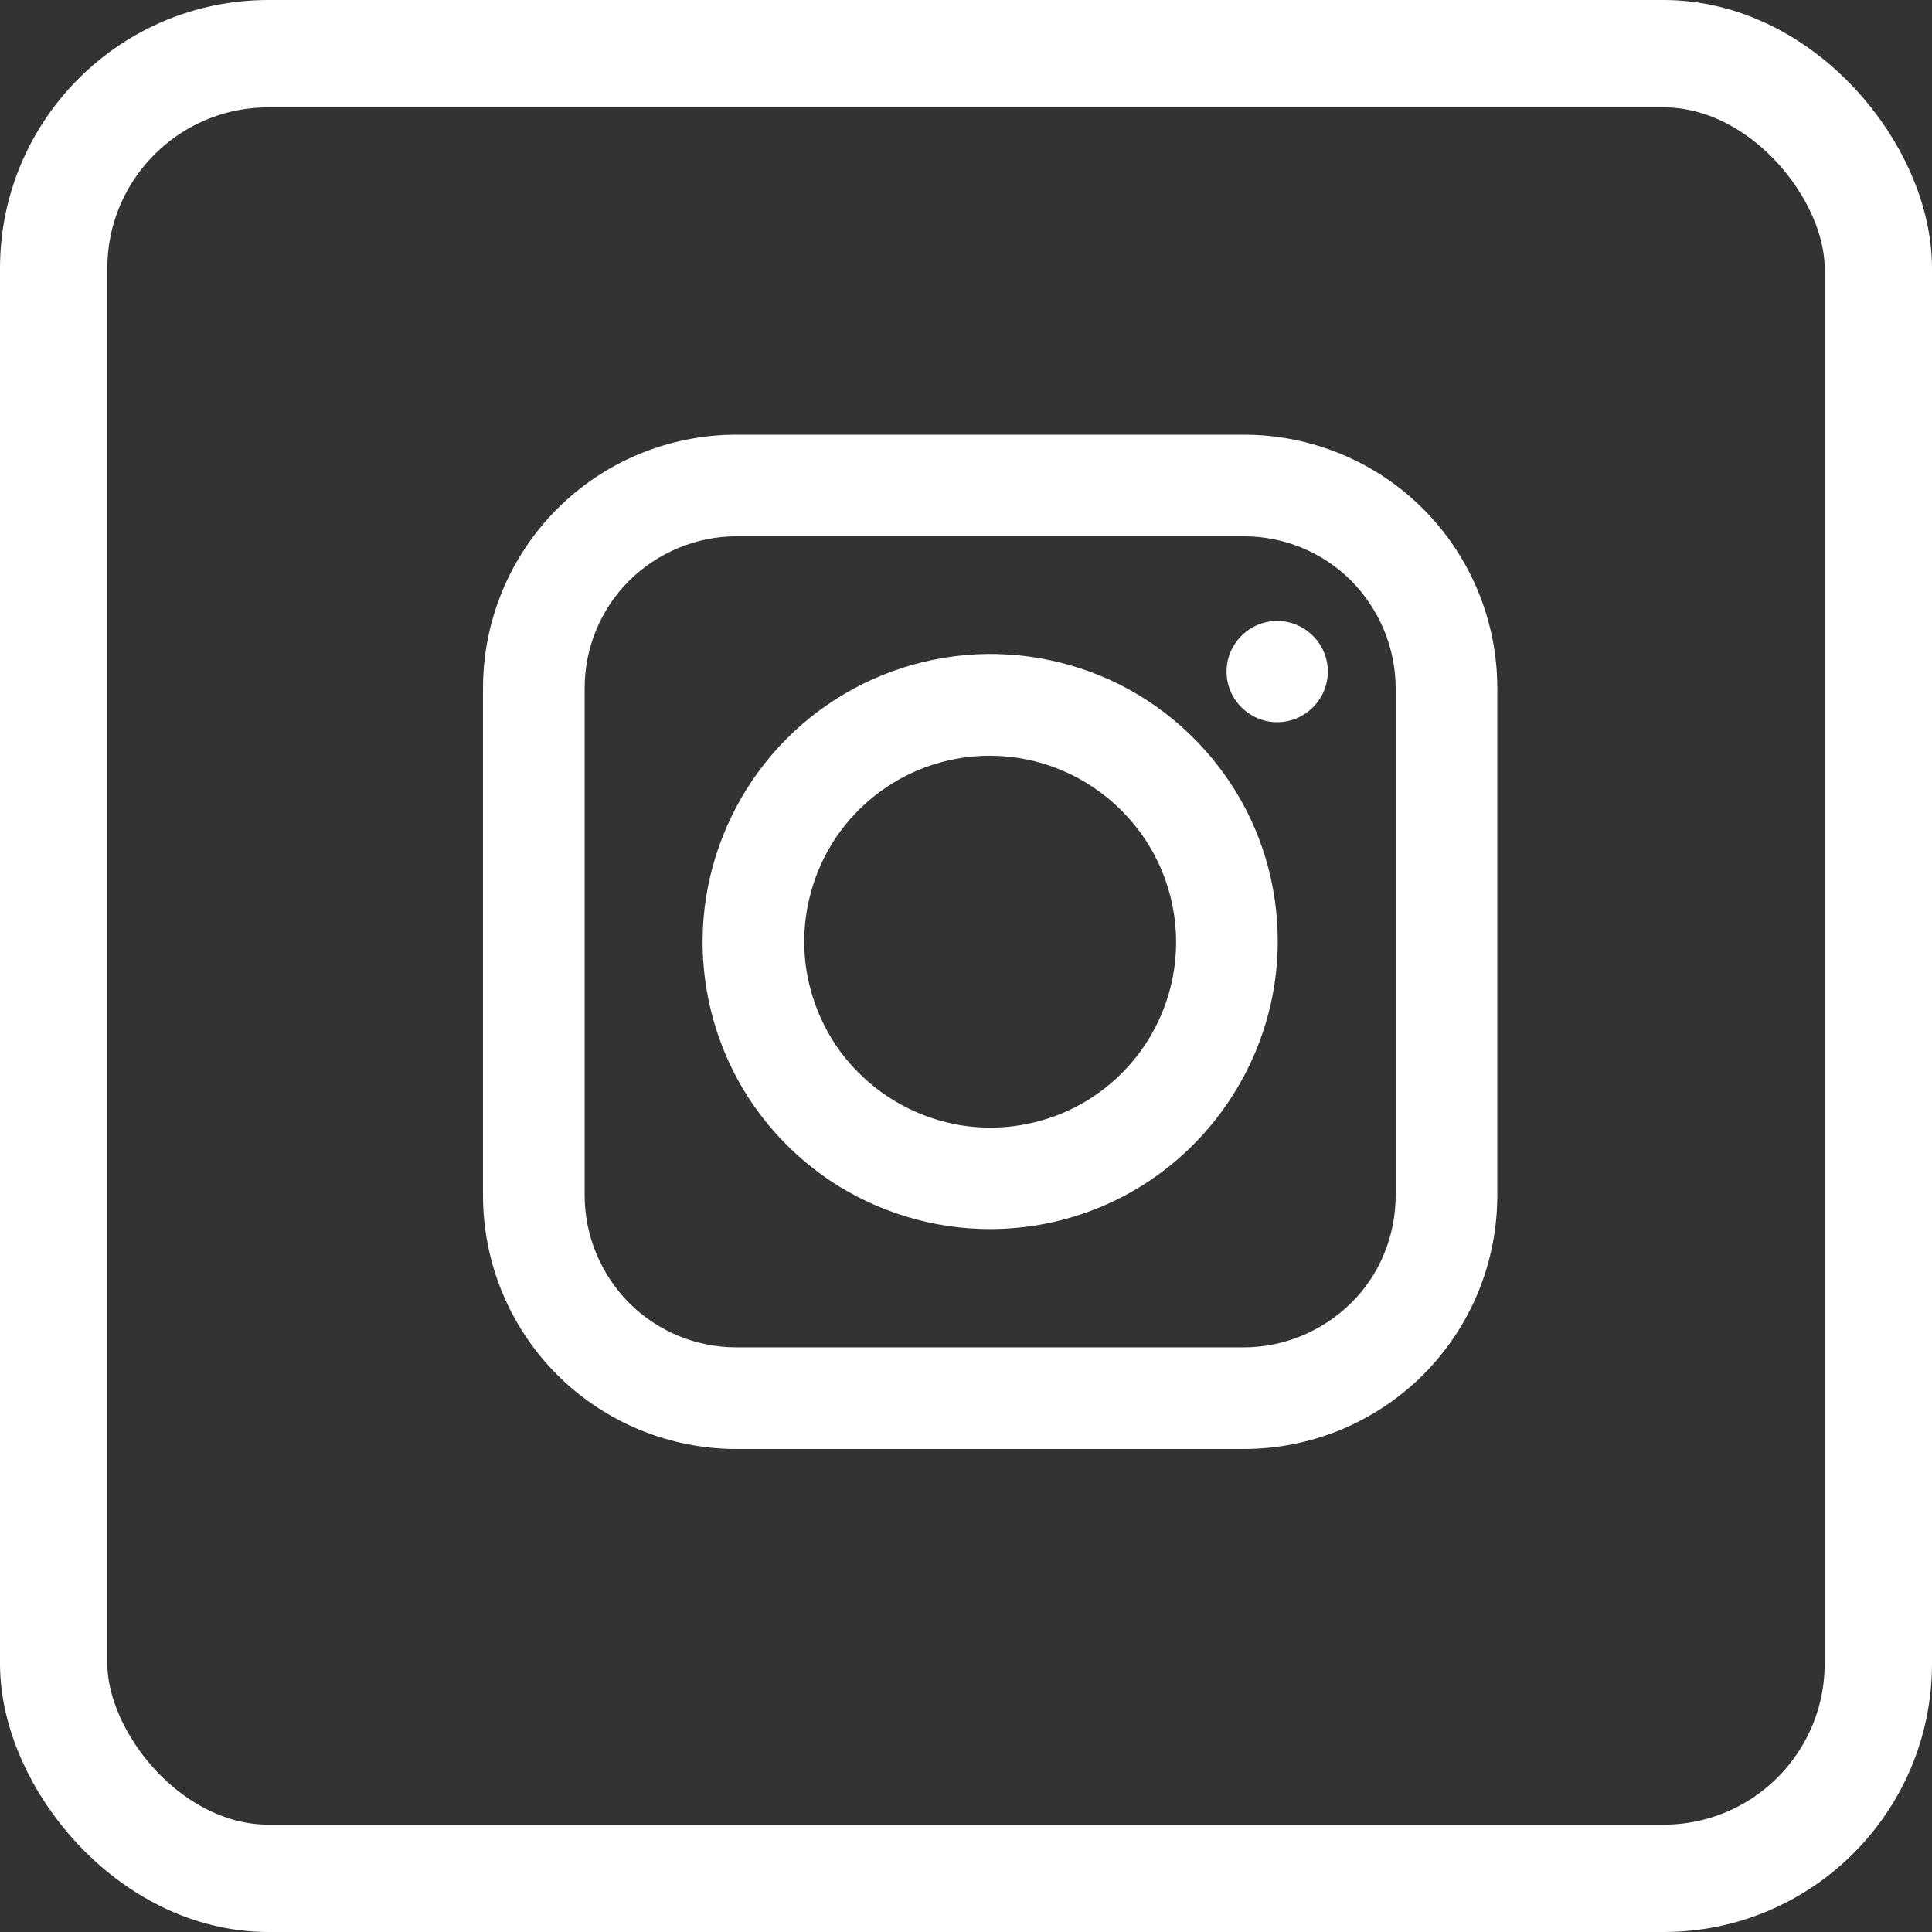
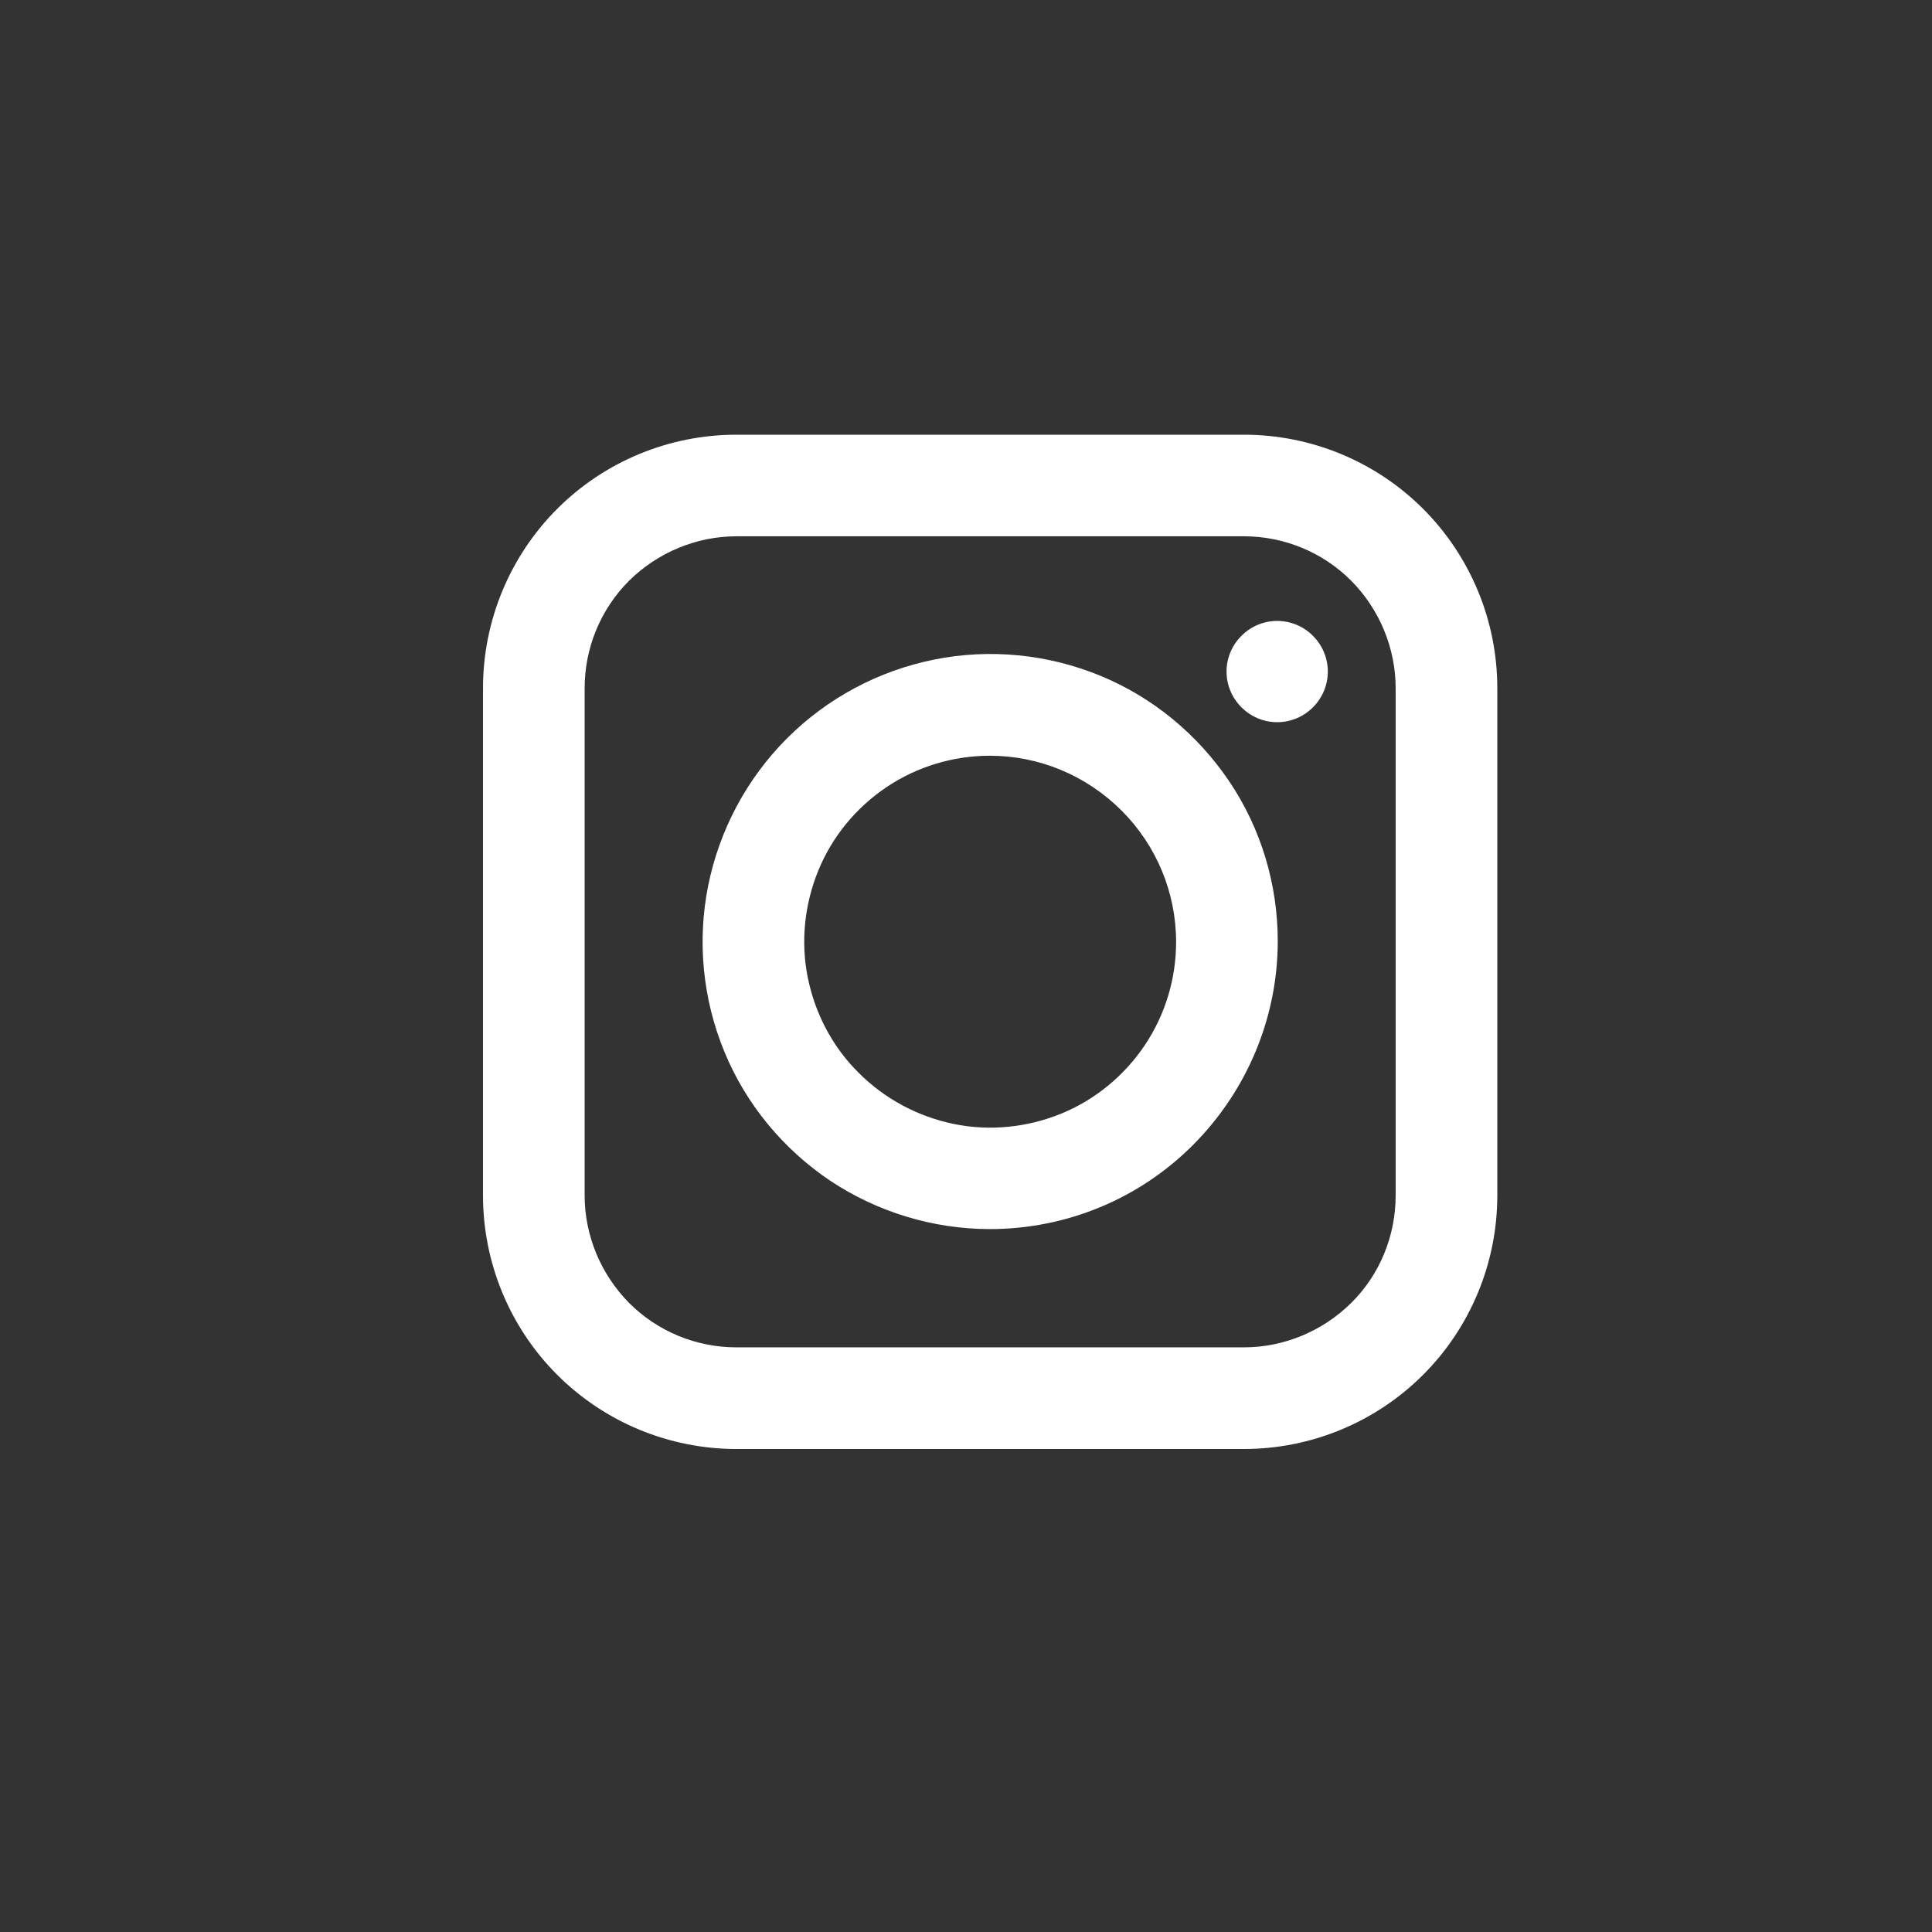
<svg xmlns="http://www.w3.org/2000/svg" width="36" height="36" viewBox="0 0 36 36" fill="none">
  <rect x="0" y="0" width="36" height="36" fill="#333333" stroke="none" />
-   <rect x="1" y="1" width="34" height="34" rx="4" stroke="white" stroke-width="2" />
  <path d="M23.177 27H13.723C12.47 27 11.268 26.503 10.382 25.617C9.497 24.732 9 23.529 9 22.276V12.823C9 11.57 9.497 10.368 10.382 9.482C11.268 8.596 12.47 8.1 13.723 8.1H23.177C24.43 8.1 25.632 8.596 26.518 9.482C27.403 10.368 27.9 11.57 27.9 12.823V22.276C27.9 23.529 27.403 24.732 26.518 25.617C25.632 26.503 24.43 27 23.177 27ZM13.723 9.993C12.974 9.993 12.254 10.296 11.722 10.821C11.189 11.354 10.894 12.074 10.894 12.823V22.276C10.894 23.025 11.196 23.745 11.722 24.278C12.254 24.811 12.974 25.106 13.723 25.106H23.177C23.926 25.106 24.646 24.804 25.178 24.278C25.711 23.752 26.006 23.025 26.006 22.276V12.823C26.006 12.074 25.704 11.354 25.178 10.821C24.646 10.288 23.926 9.993 23.177 9.993H13.723Z" fill="white" />
  <path d="M18.445 22.902C17.386 22.902 16.349 22.585 15.471 22.002C14.593 21.412 13.901 20.577 13.498 19.598C13.095 18.618 12.987 17.546 13.196 16.502C13.405 15.465 13.916 14.507 14.665 13.758C15.413 13.009 16.371 12.498 17.408 12.29C18.445 12.081 19.525 12.189 20.504 12.592C21.483 12.995 22.318 13.686 22.909 14.565C23.499 15.443 23.809 16.48 23.809 17.538C23.809 18.957 23.24 20.317 22.239 21.326C21.231 22.341 19.87 22.902 18.445 22.902ZM18.445 14.082C17.761 14.082 17.091 14.284 16.522 14.665C15.953 15.047 15.507 15.587 15.248 16.221C14.989 16.854 14.917 17.553 15.053 18.222C15.19 18.892 15.514 19.511 16.004 19.994C16.486 20.476 17.105 20.807 17.775 20.944C18.445 21.081 19.143 21.009 19.777 20.75C20.41 20.49 20.95 20.044 21.332 19.475C21.713 18.906 21.915 18.237 21.915 17.553C21.915 16.631 21.548 15.753 20.9 15.105C20.245 14.45 19.366 14.082 18.445 14.082Z" fill="white" />
  <path d="M23.799 13.457C24.317 13.457 24.742 13.032 24.742 12.514C24.742 11.995 24.317 11.57 23.799 11.57C23.28 11.57 22.855 11.995 22.855 12.514C22.855 13.032 23.28 13.457 23.799 13.457Z" fill="white" />
</svg>